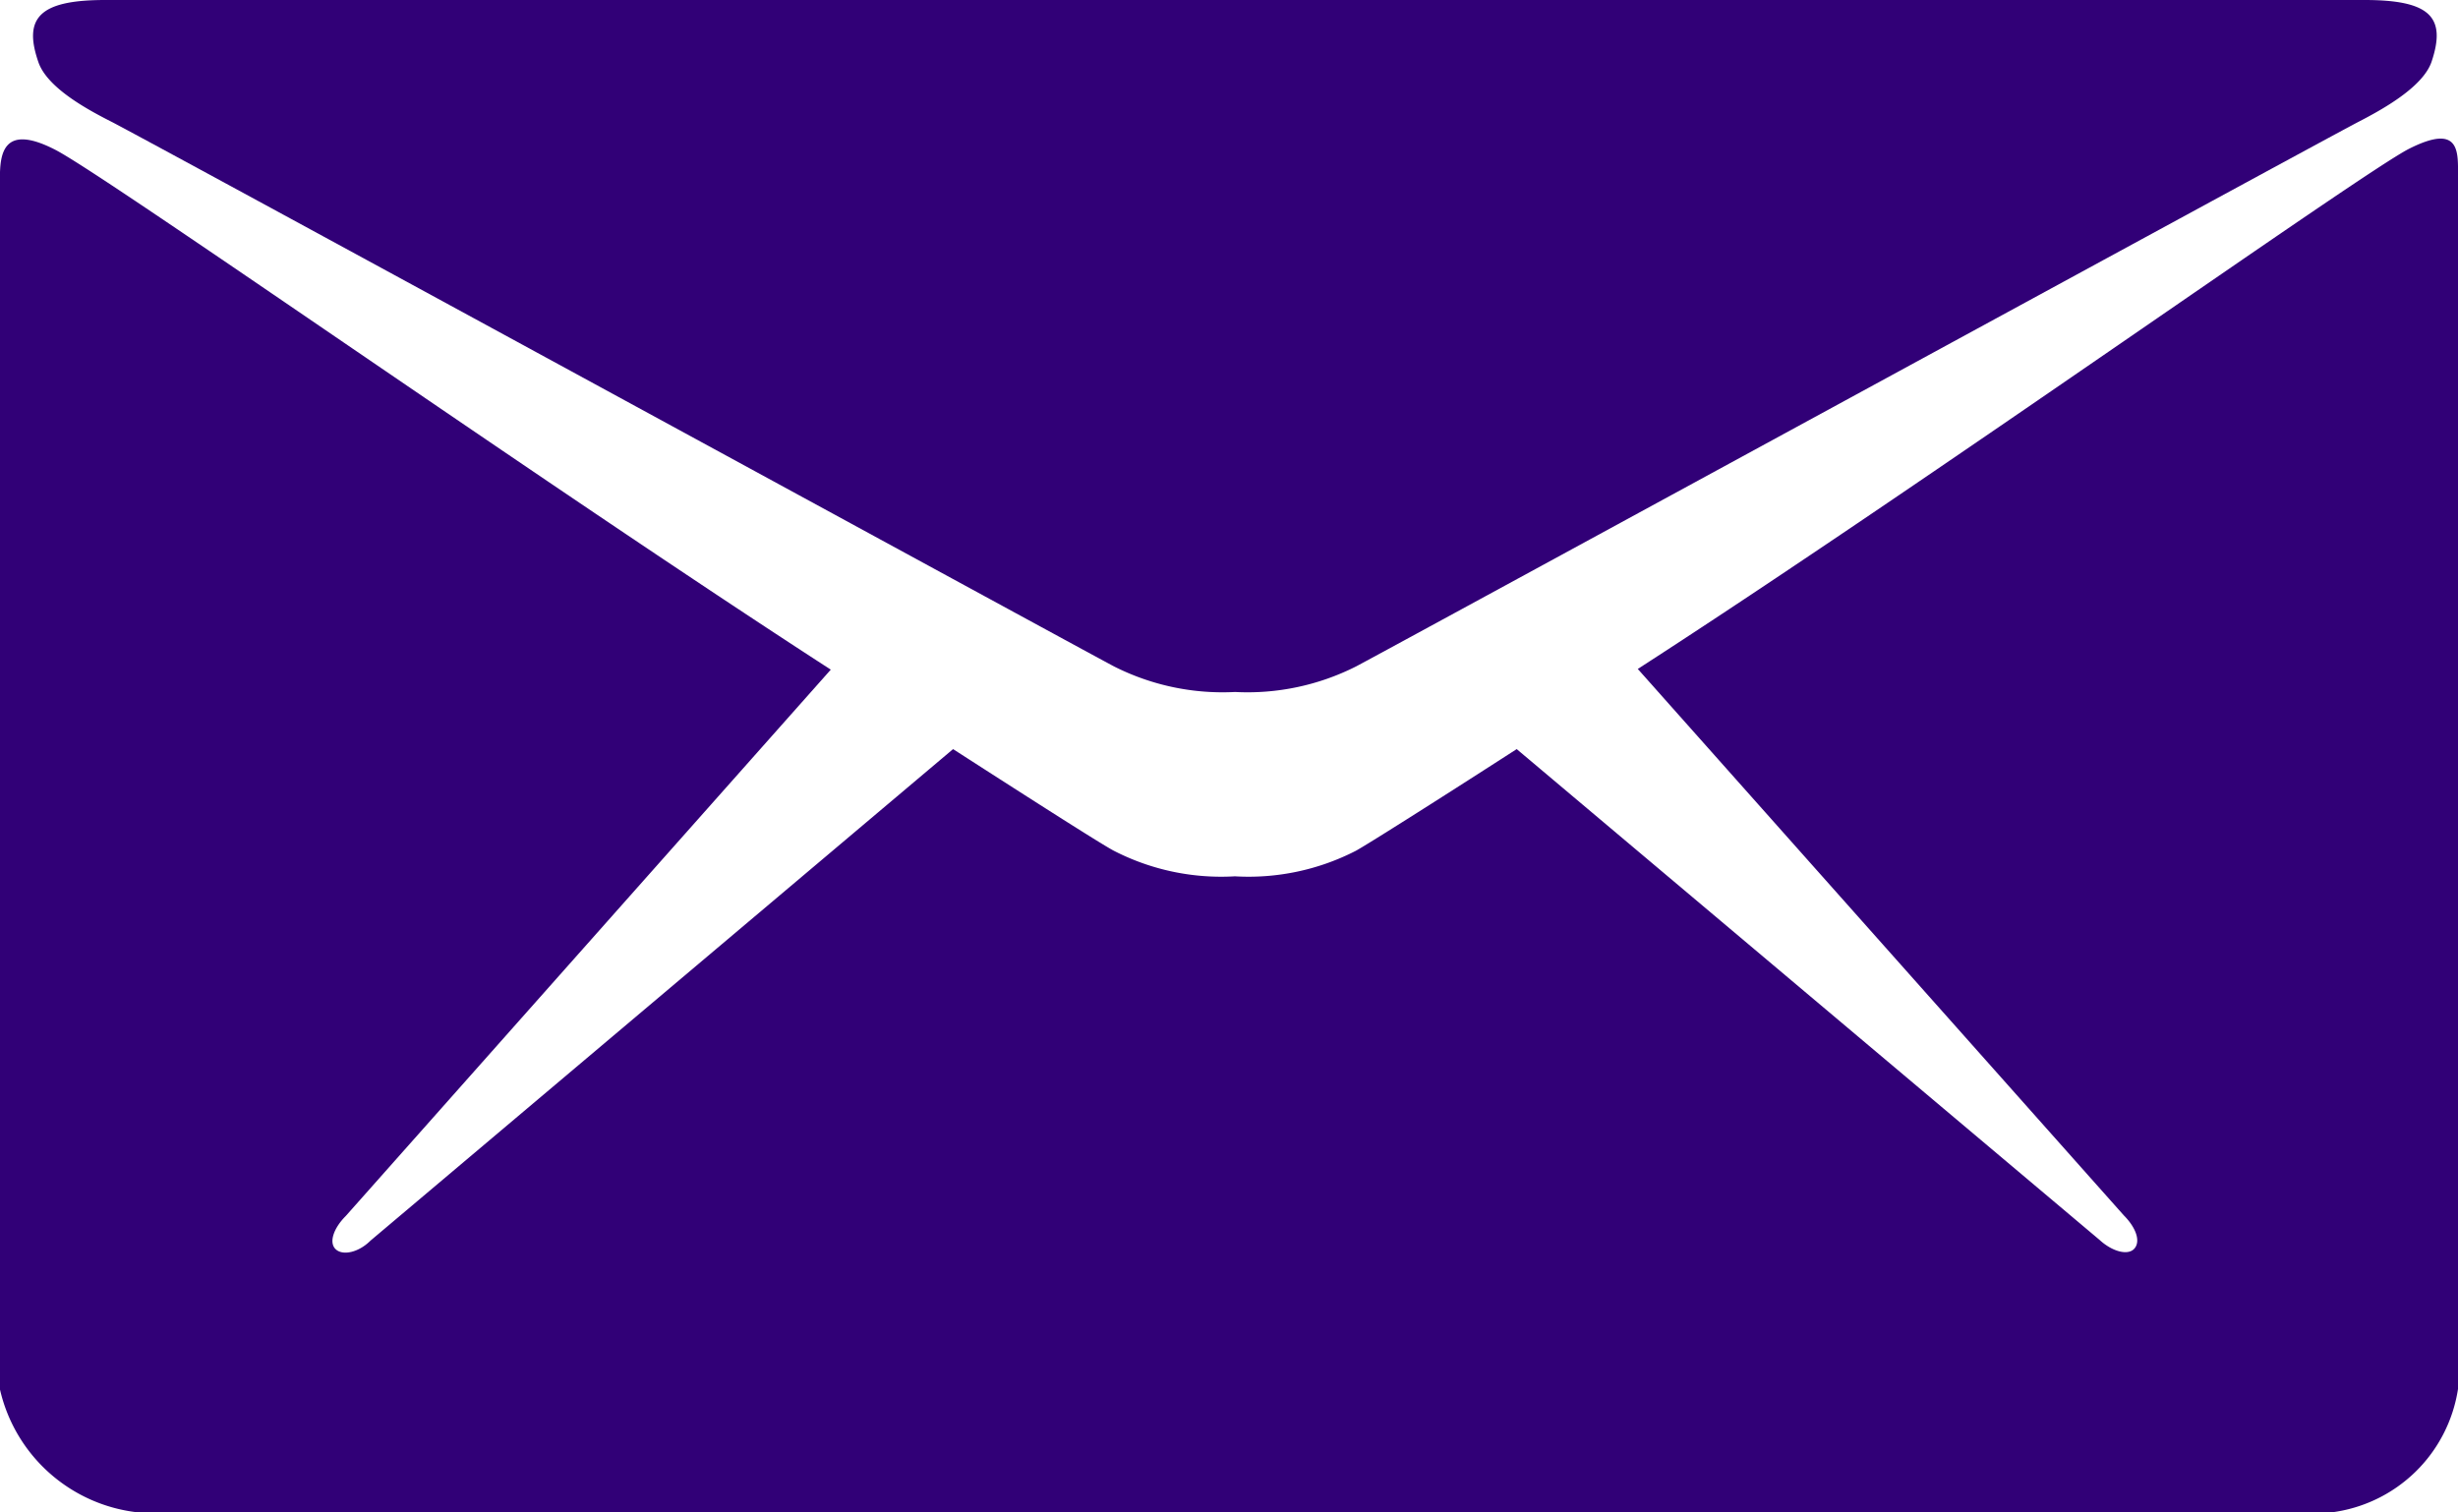
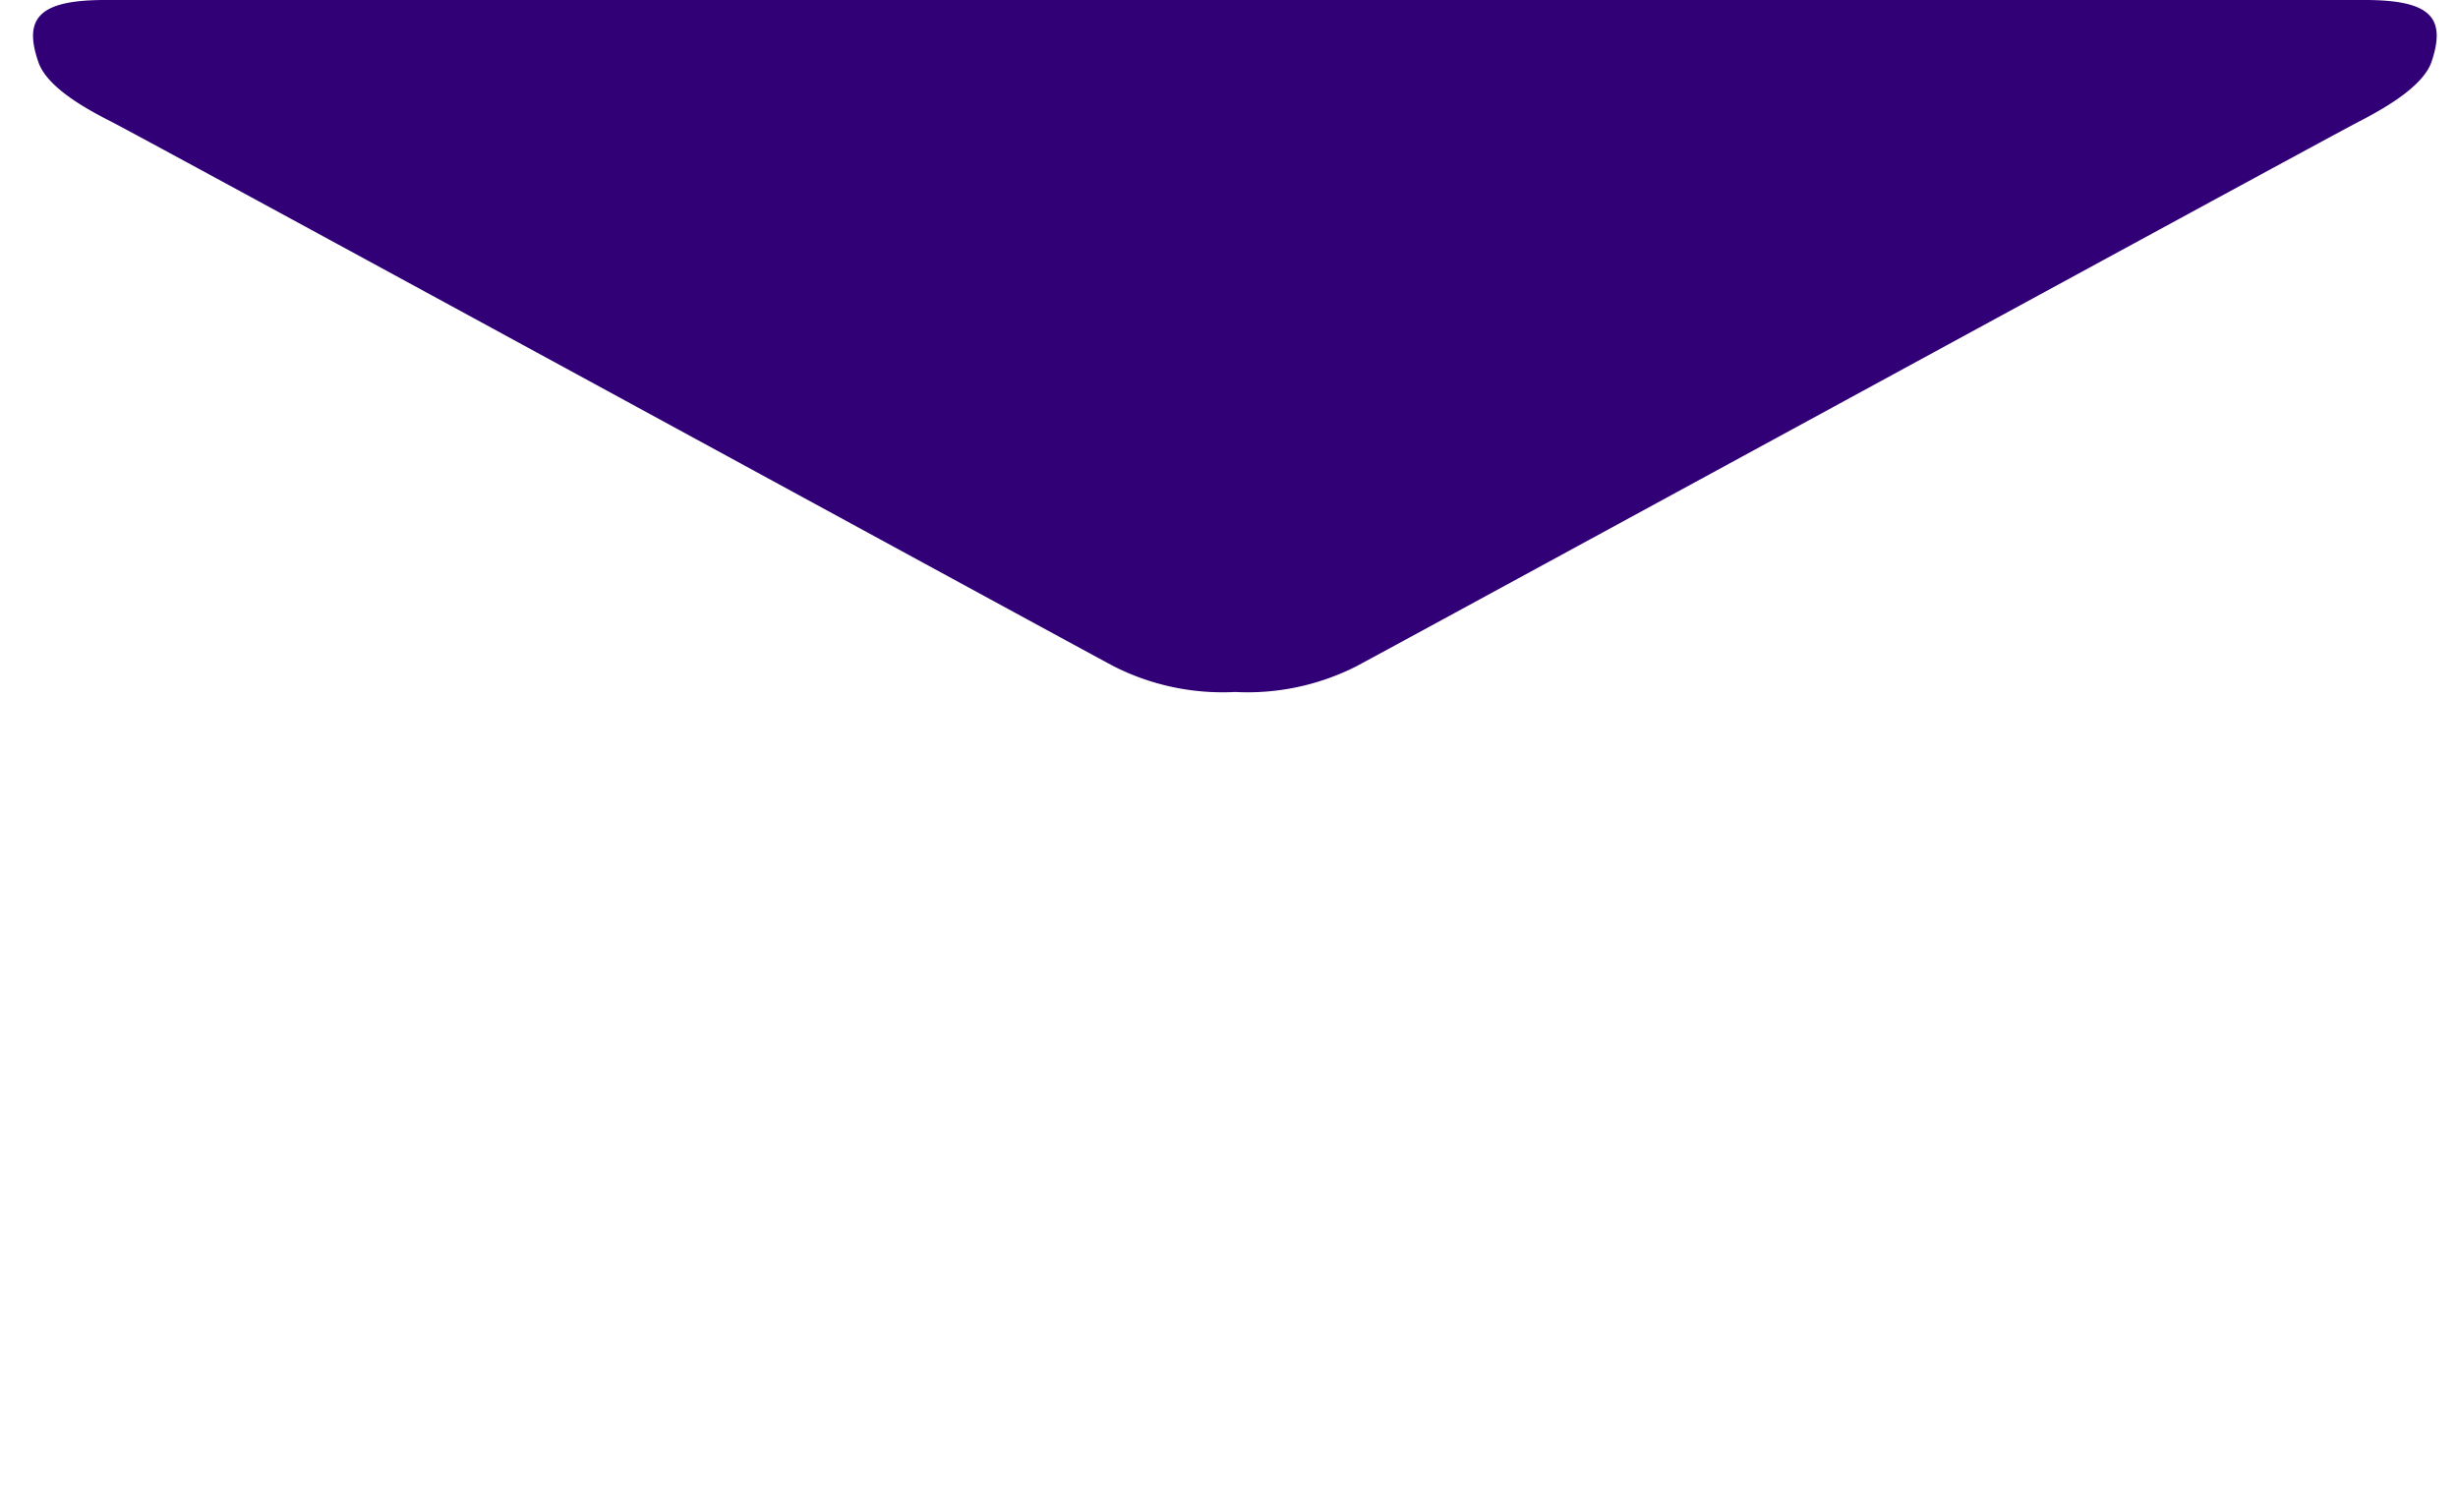
<svg xmlns="http://www.w3.org/2000/svg" width="28.826" height="17.739" viewBox="0 0 28.826 17.739">
  <g id="Icon_ion-email" data-name="Icon ion-email" transform="translate(-3.375 -9)">
    <path id="Path_11198" data-name="Path 11198" d="M4.7,10.434c.762.4,11.35,6.174,11.745,6.382a2.824,2.824,0,0,0,1.42.3,2.824,2.824,0,0,0,1.42-.3c.395-.208,10.983-5.98,11.745-6.382.284-.146.762-.409.866-.707C32.074,9.2,31.88,9,31.111,9H4.614c-.769,0-.963.208-.783.728C3.935,10.032,4.413,10.289,4.7,10.434Z" transform="translate(-0.006)" fill="#310077" />
-     <path id="Path_11199" data-name="Path 11199" d="M31.625,10.77c-.568.291-5.668,3.922-9.043,6.1l5.7,6.409c.139.139.2.3.125.388s-.263.035-.409-.1L21.162,17.81c-1.032.665-1.76,1.123-1.885,1.192a2.752,2.752,0,0,1-1.42.3,2.752,2.752,0,0,1-1.42-.3c-.132-.069-.852-.527-1.885-1.192L7.72,23.575c-.139.139-.326.18-.409.1s-.021-.249.118-.388l5.689-6.409c-3.374-2.183-8.53-5.814-9.1-6.1-.61-.312-.644.055-.644.34v14.2A1.871,1.871,0,0,0,5,26.763H30.711a1.721,1.721,0,0,0,1.49-1.448V11.11C32.2,10.819,32.242,10.458,31.625,10.77Z" transform="translate(0 -0.024)" fill="#310077" />
  </g>
</svg>